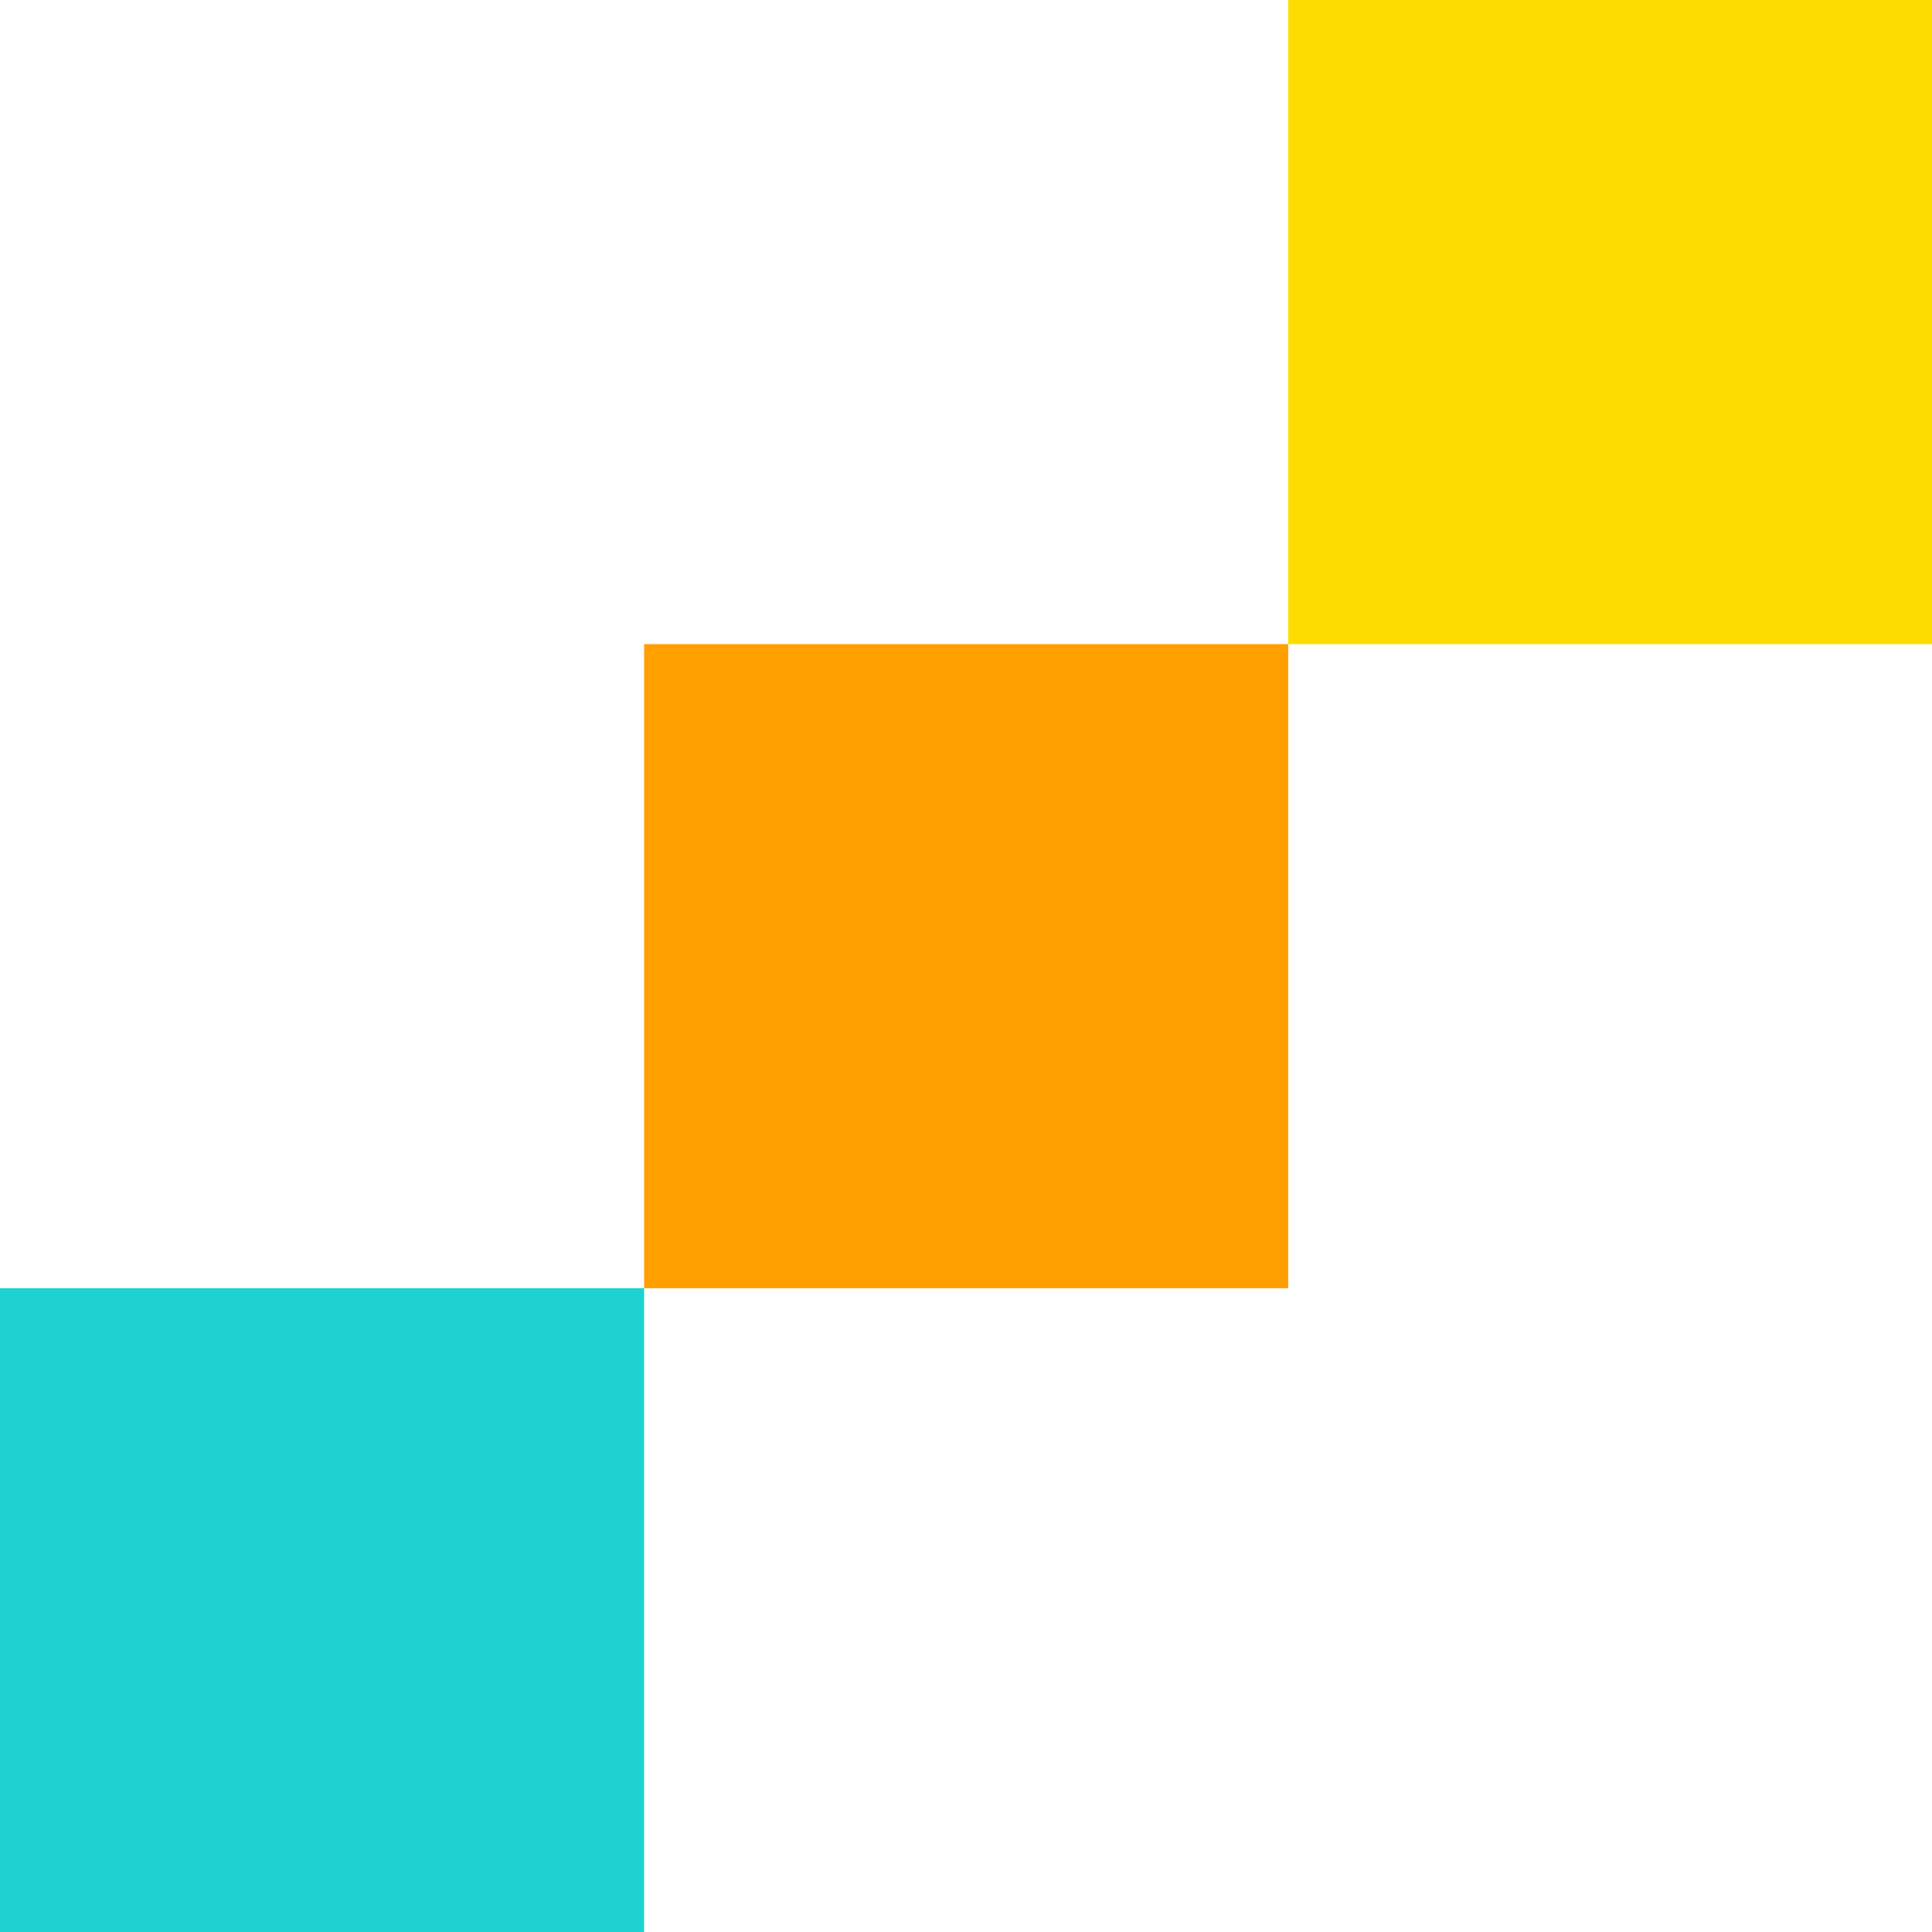
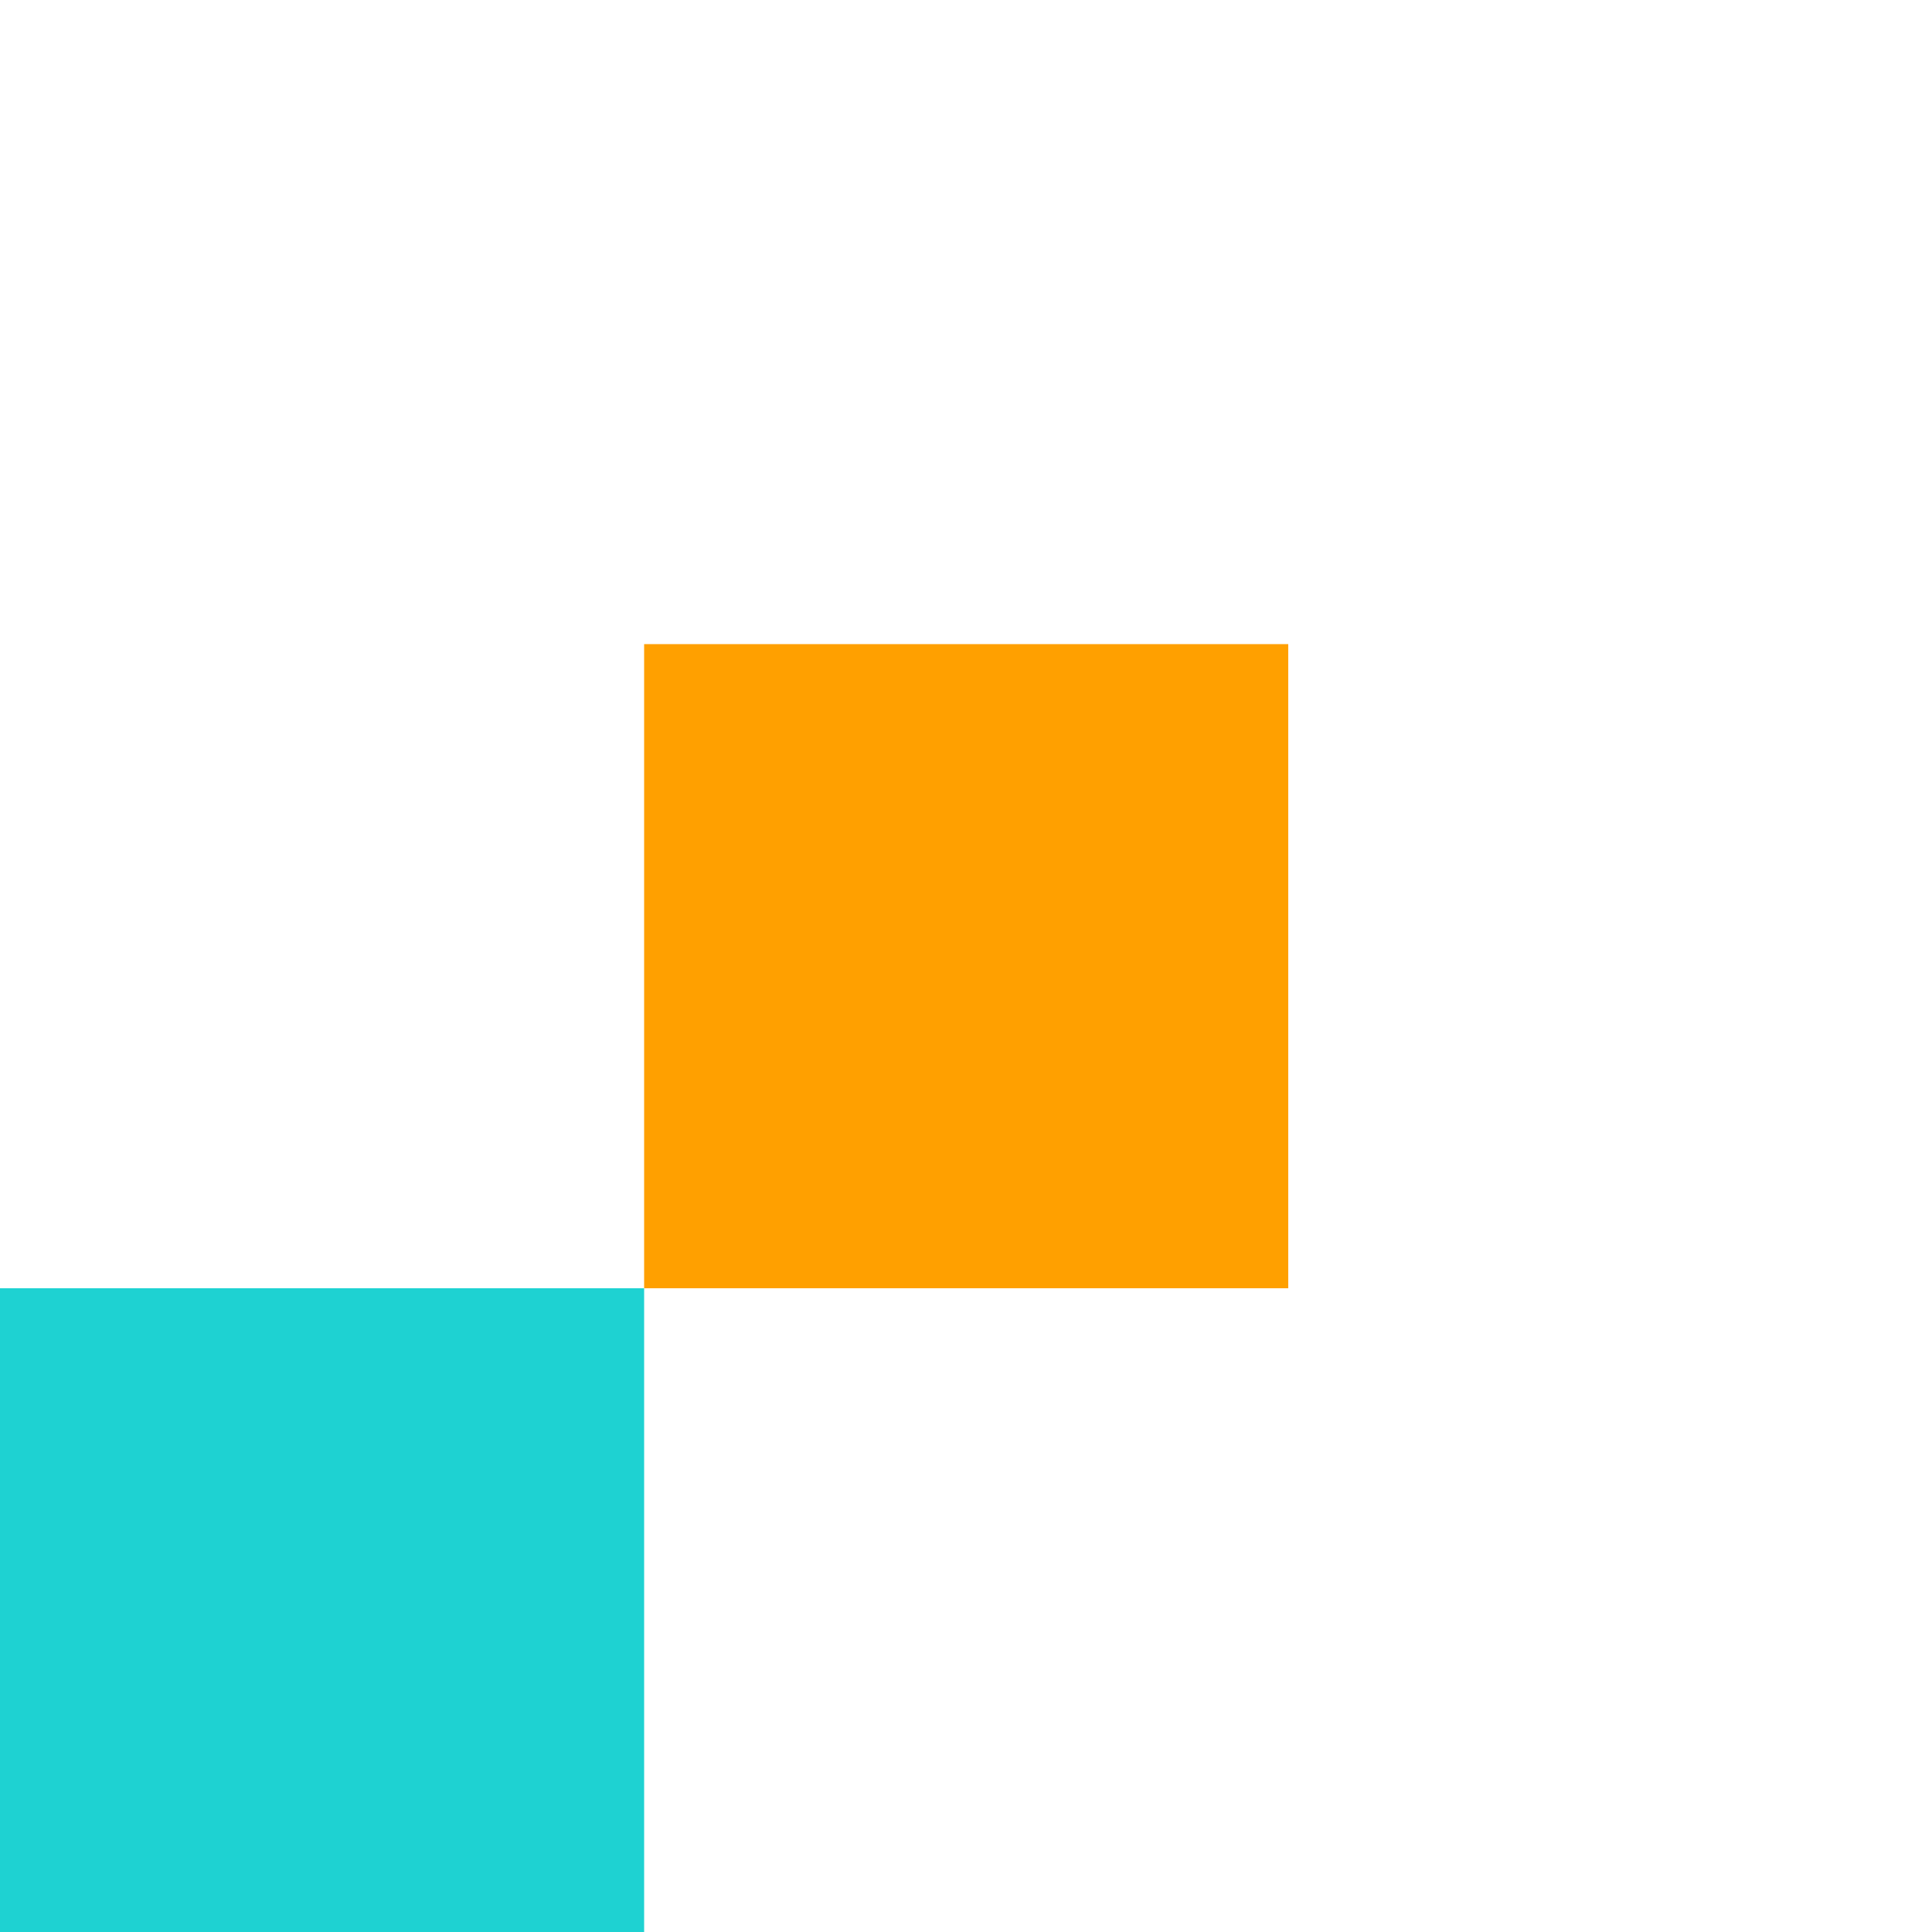
<svg xmlns="http://www.w3.org/2000/svg" id="Calque_2" viewBox="0 0 50.06 50.06">
  <defs>
    <style>.cls-1{fill:#ffa000;}.cls-2{fill:#ffdc00;}.cls-3{fill:#1ed2d2;}</style>
  </defs>
  <g id="ITEMS">
    <rect class="cls-3" y="33.38" width="16.69" height="16.69" />
    <rect class="cls-1" x="16.69" y="16.69" width="16.69" height="16.69" />
-     <rect class="cls-2" x="33.38" width="16.69" height="16.69" />
  </g>
</svg>